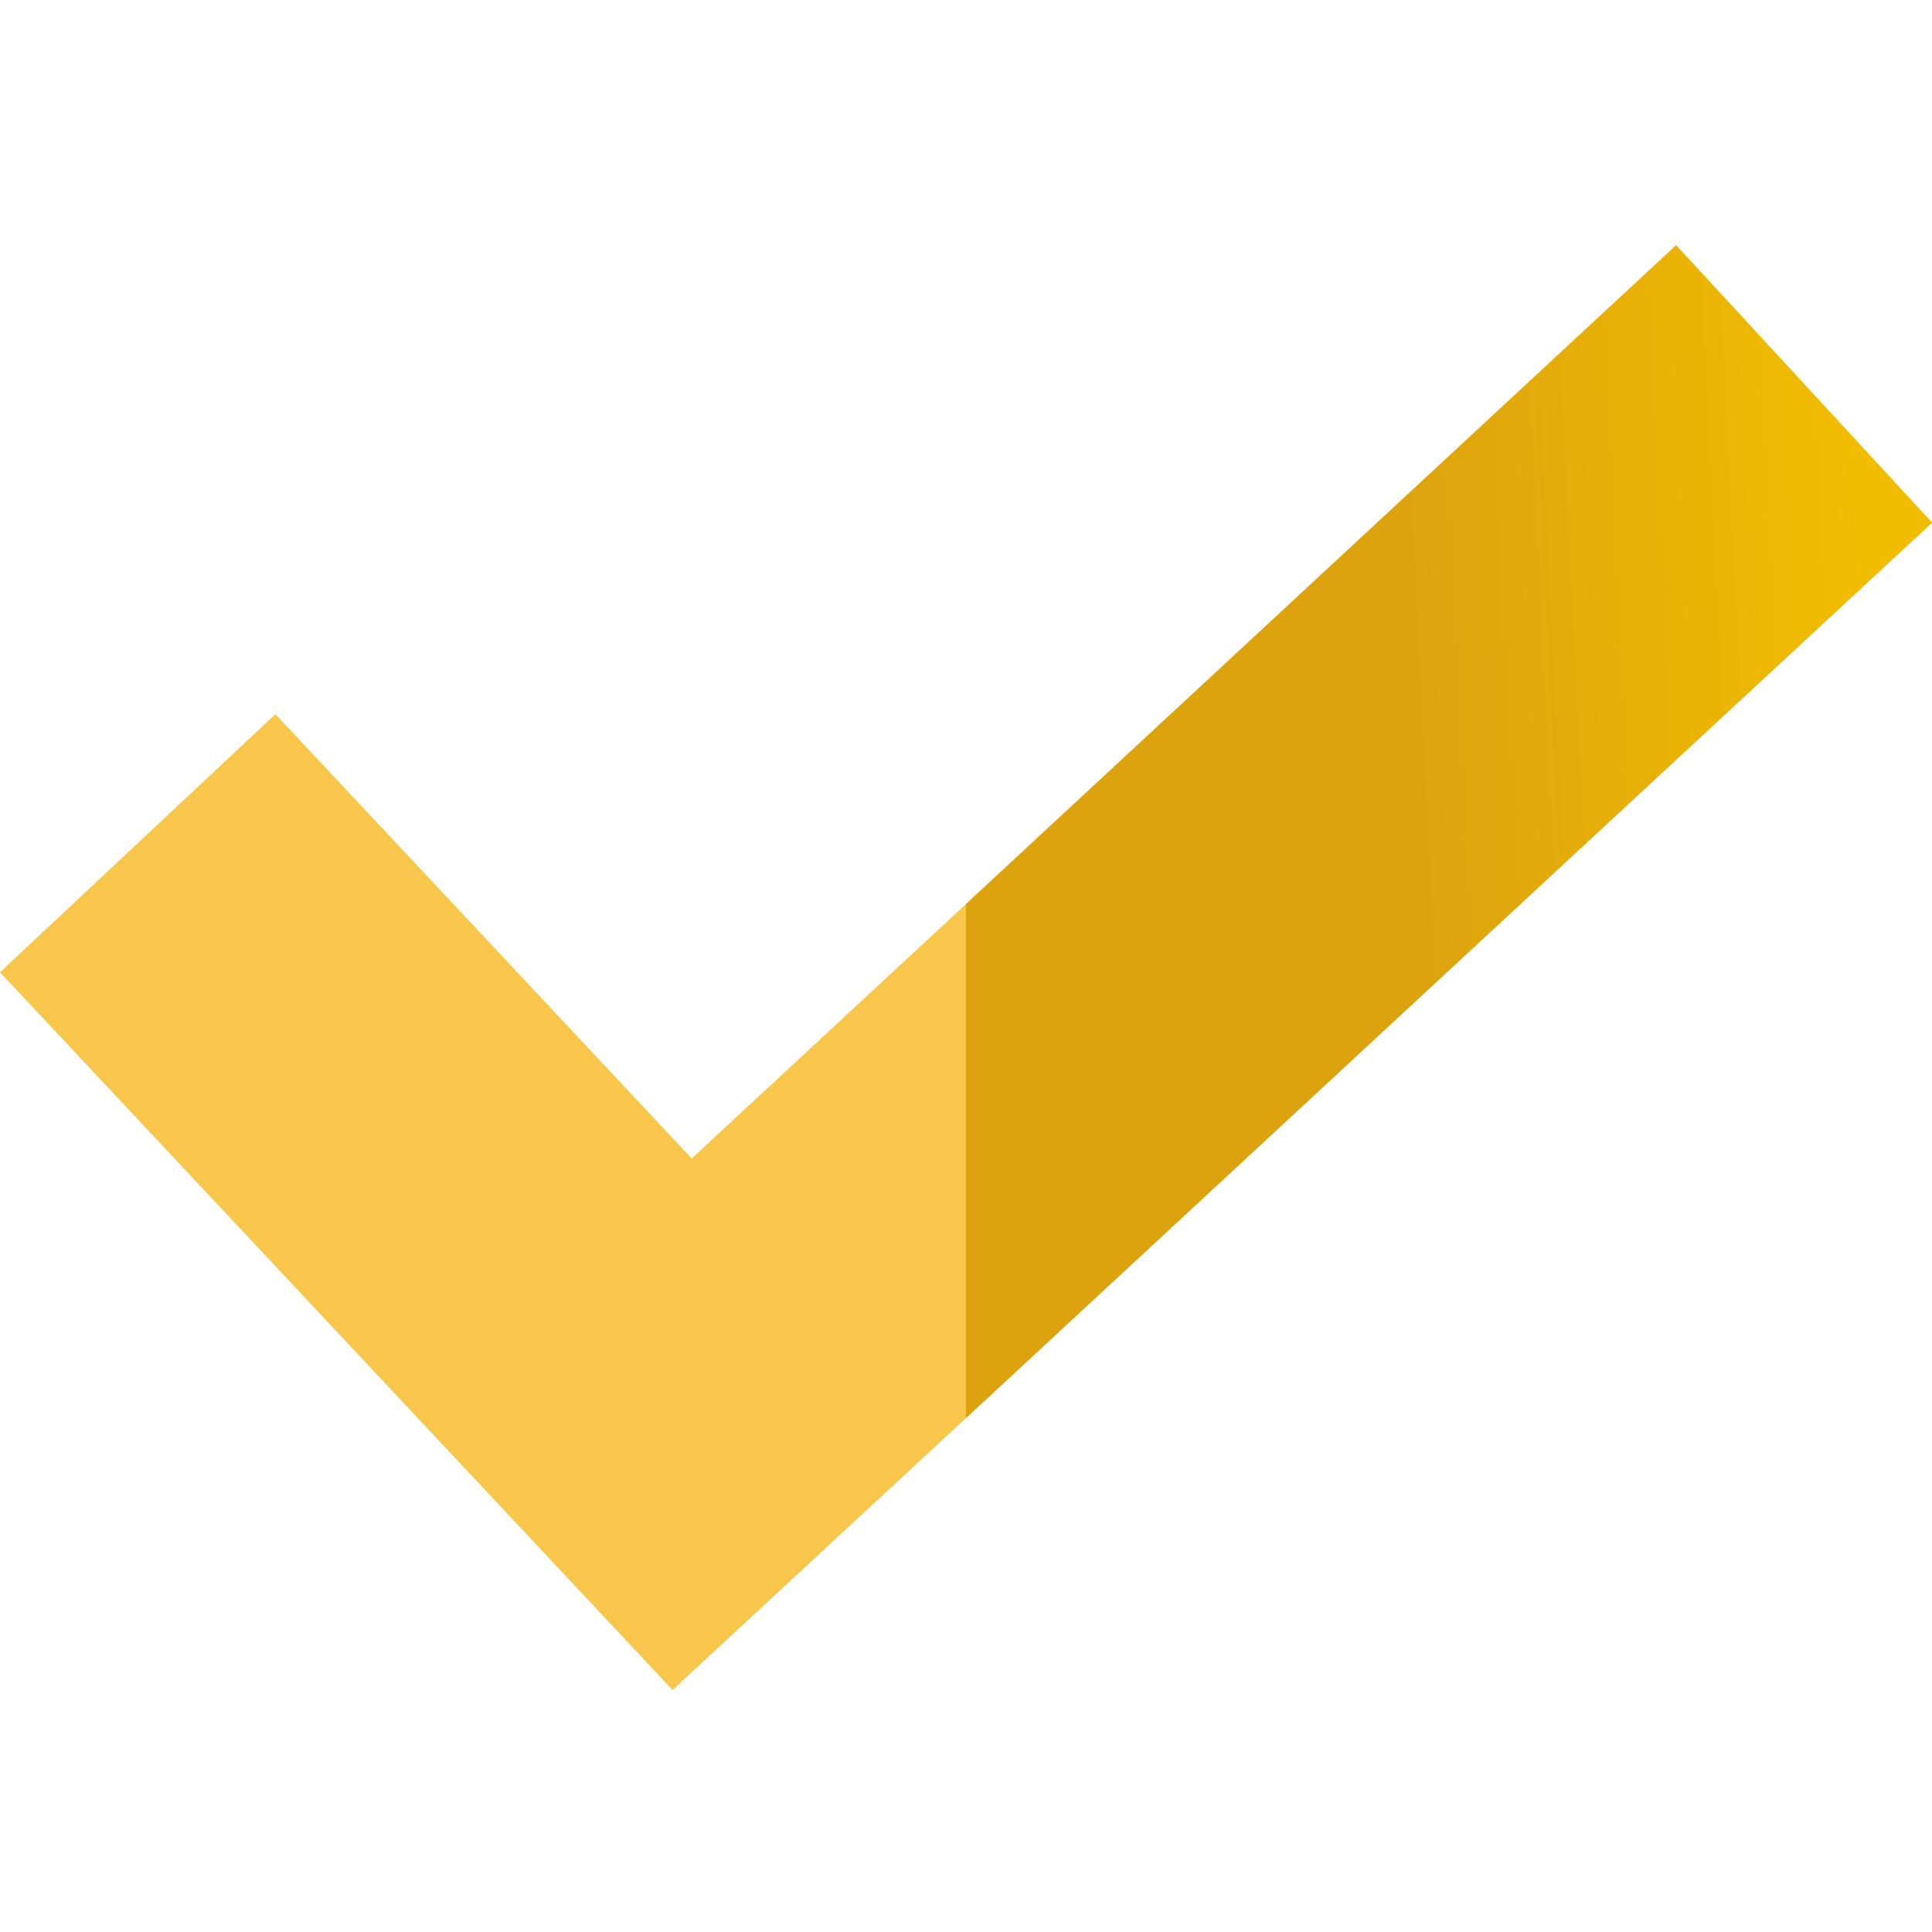
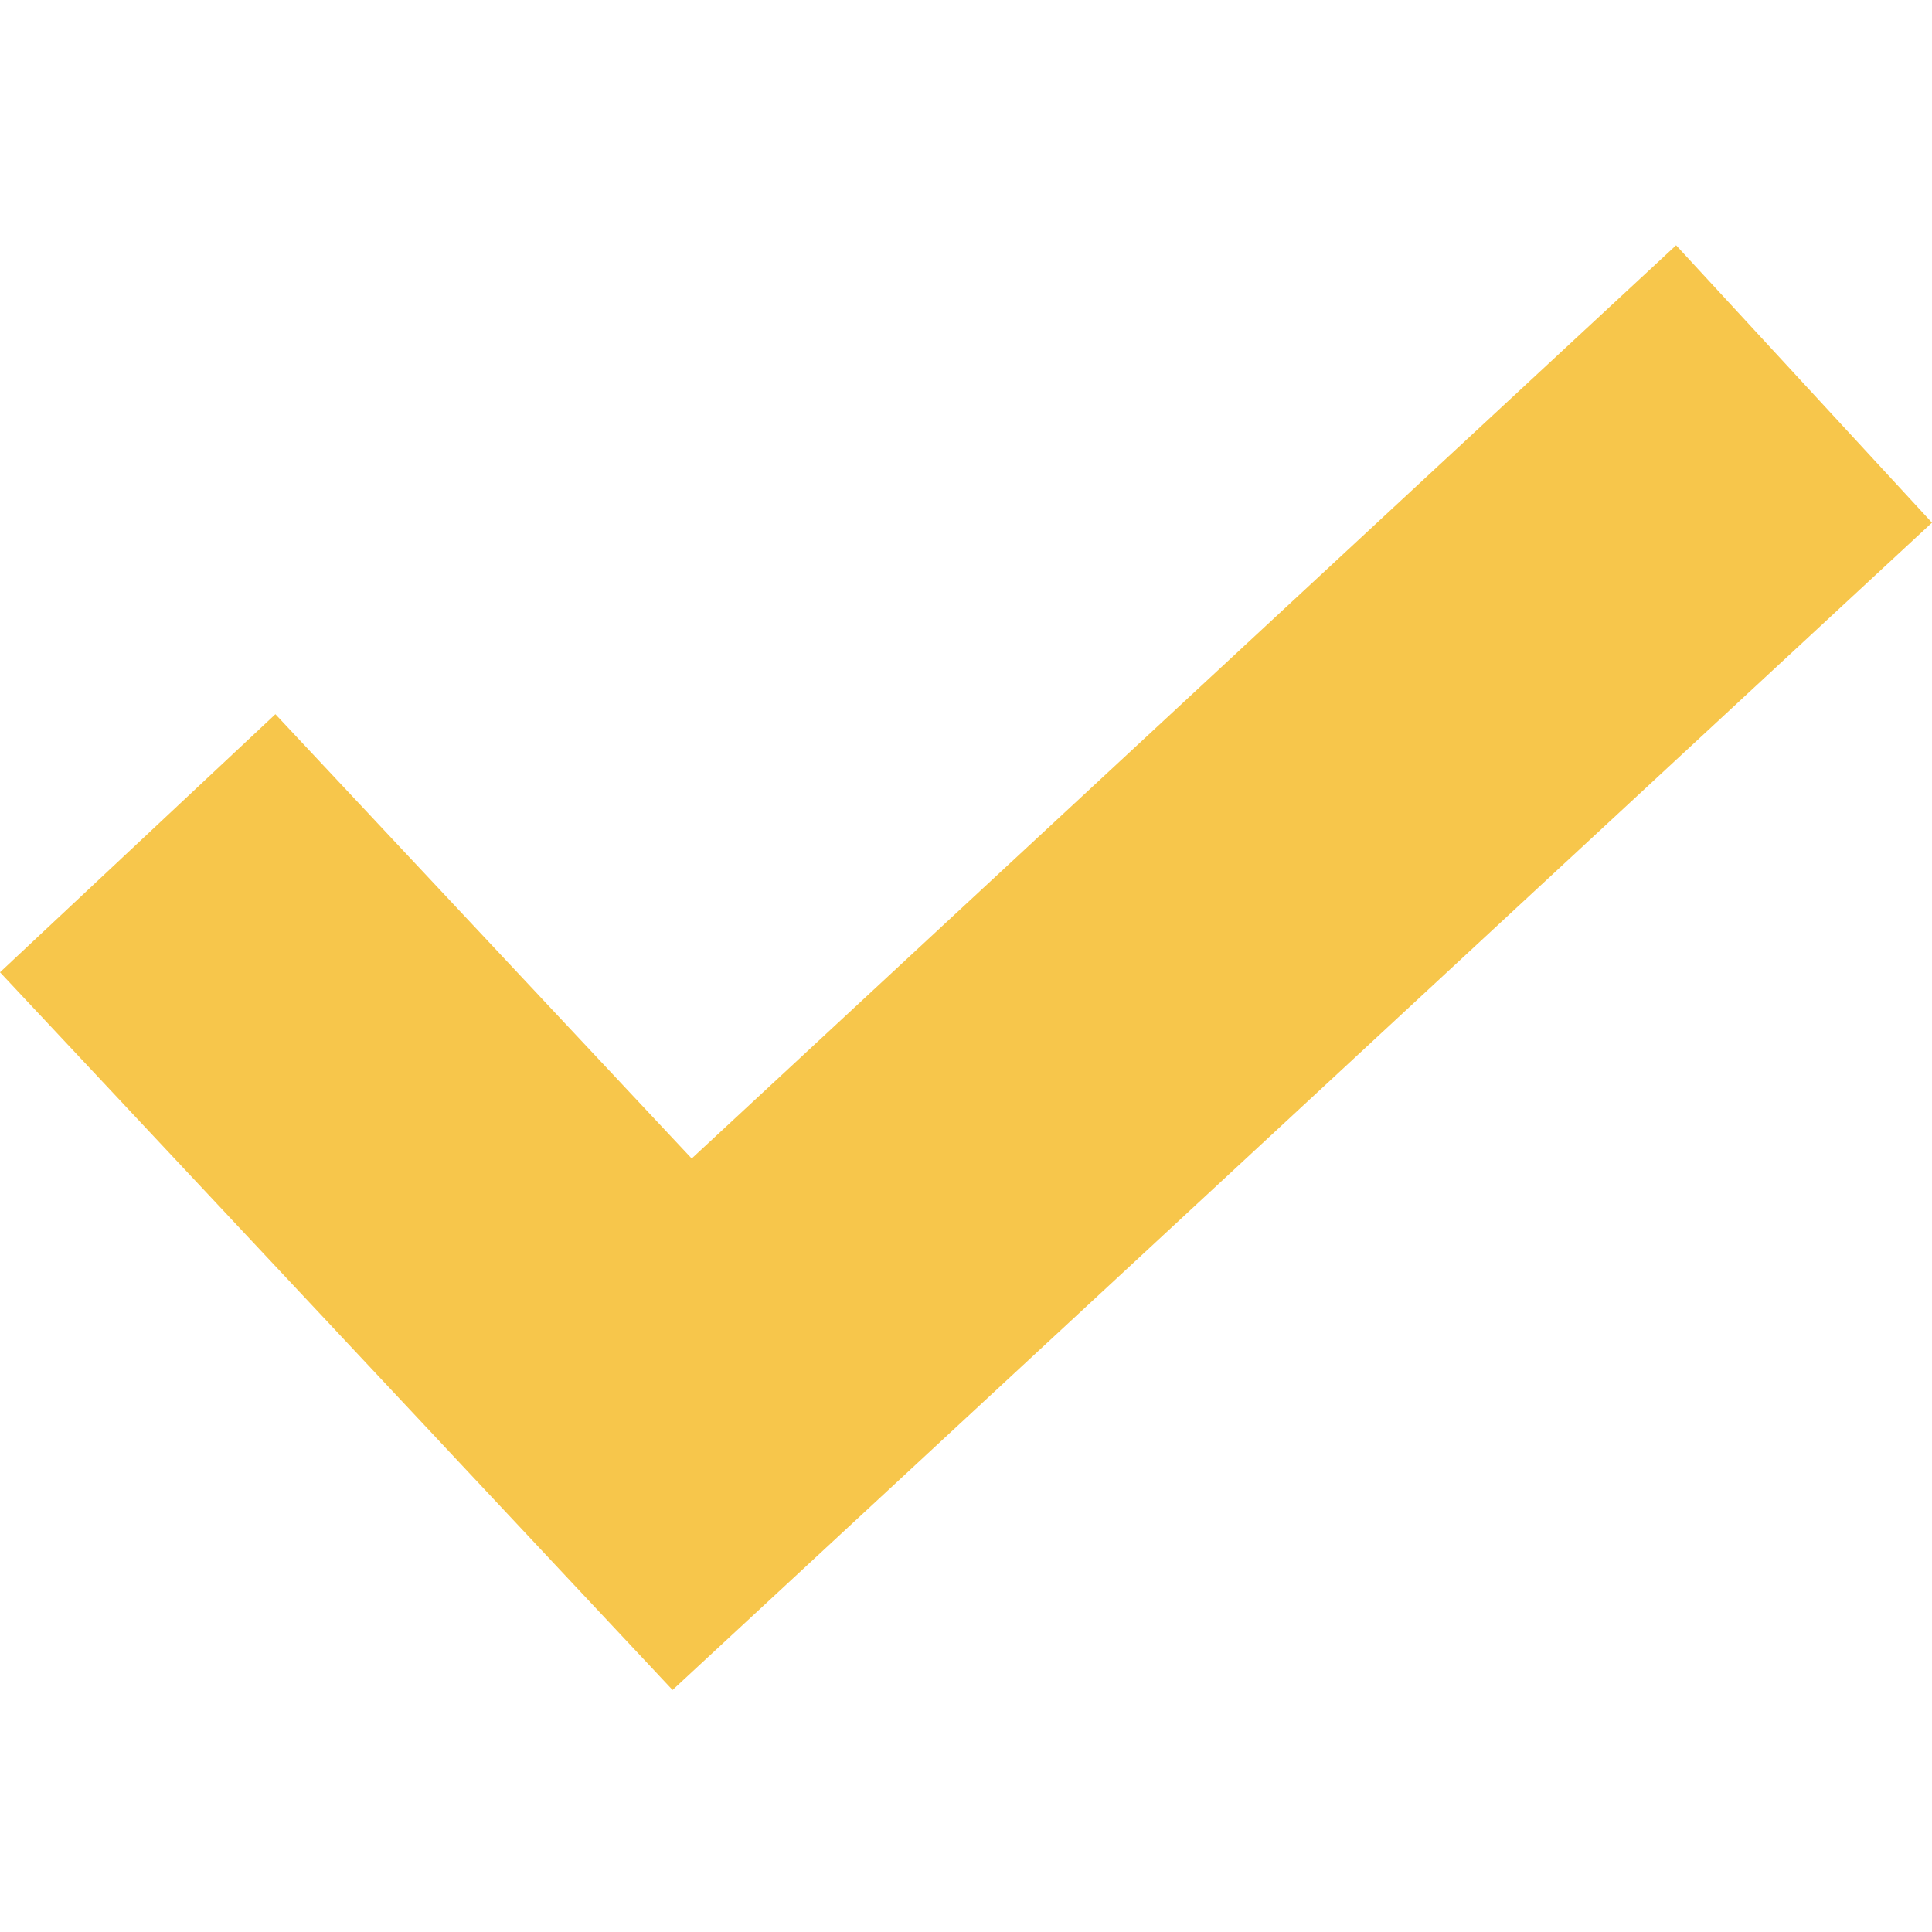
<svg xmlns="http://www.w3.org/2000/svg" width="64" height="64" viewBox="0 0 64 64" fill="none">
  <path d="M64 17.314L32.002 46.972L22.279 55.983L0 32.208L9.123 23.659L22.913 38.377L32.002 29.945L55.523 8.125L64 17.314Z" fill="#F7C64B" />
-   <path d="M64 17.314L32.002 46.972V29.945L55.523 8.125L64 17.314Z" fill="url(#paint0_linear_2398_29318)" />
  <defs>
    <linearGradient id="paint0_linear_2398_29318" x1="61.312" y1="8.125" x2="46.071" y2="8.898" gradientUnits="userSpaceOnUse">
      <stop stop-color="#F2BD00" />
      <stop offset="1" stop-color="#DDA30F" />
    </linearGradient>
  </defs>
</svg>